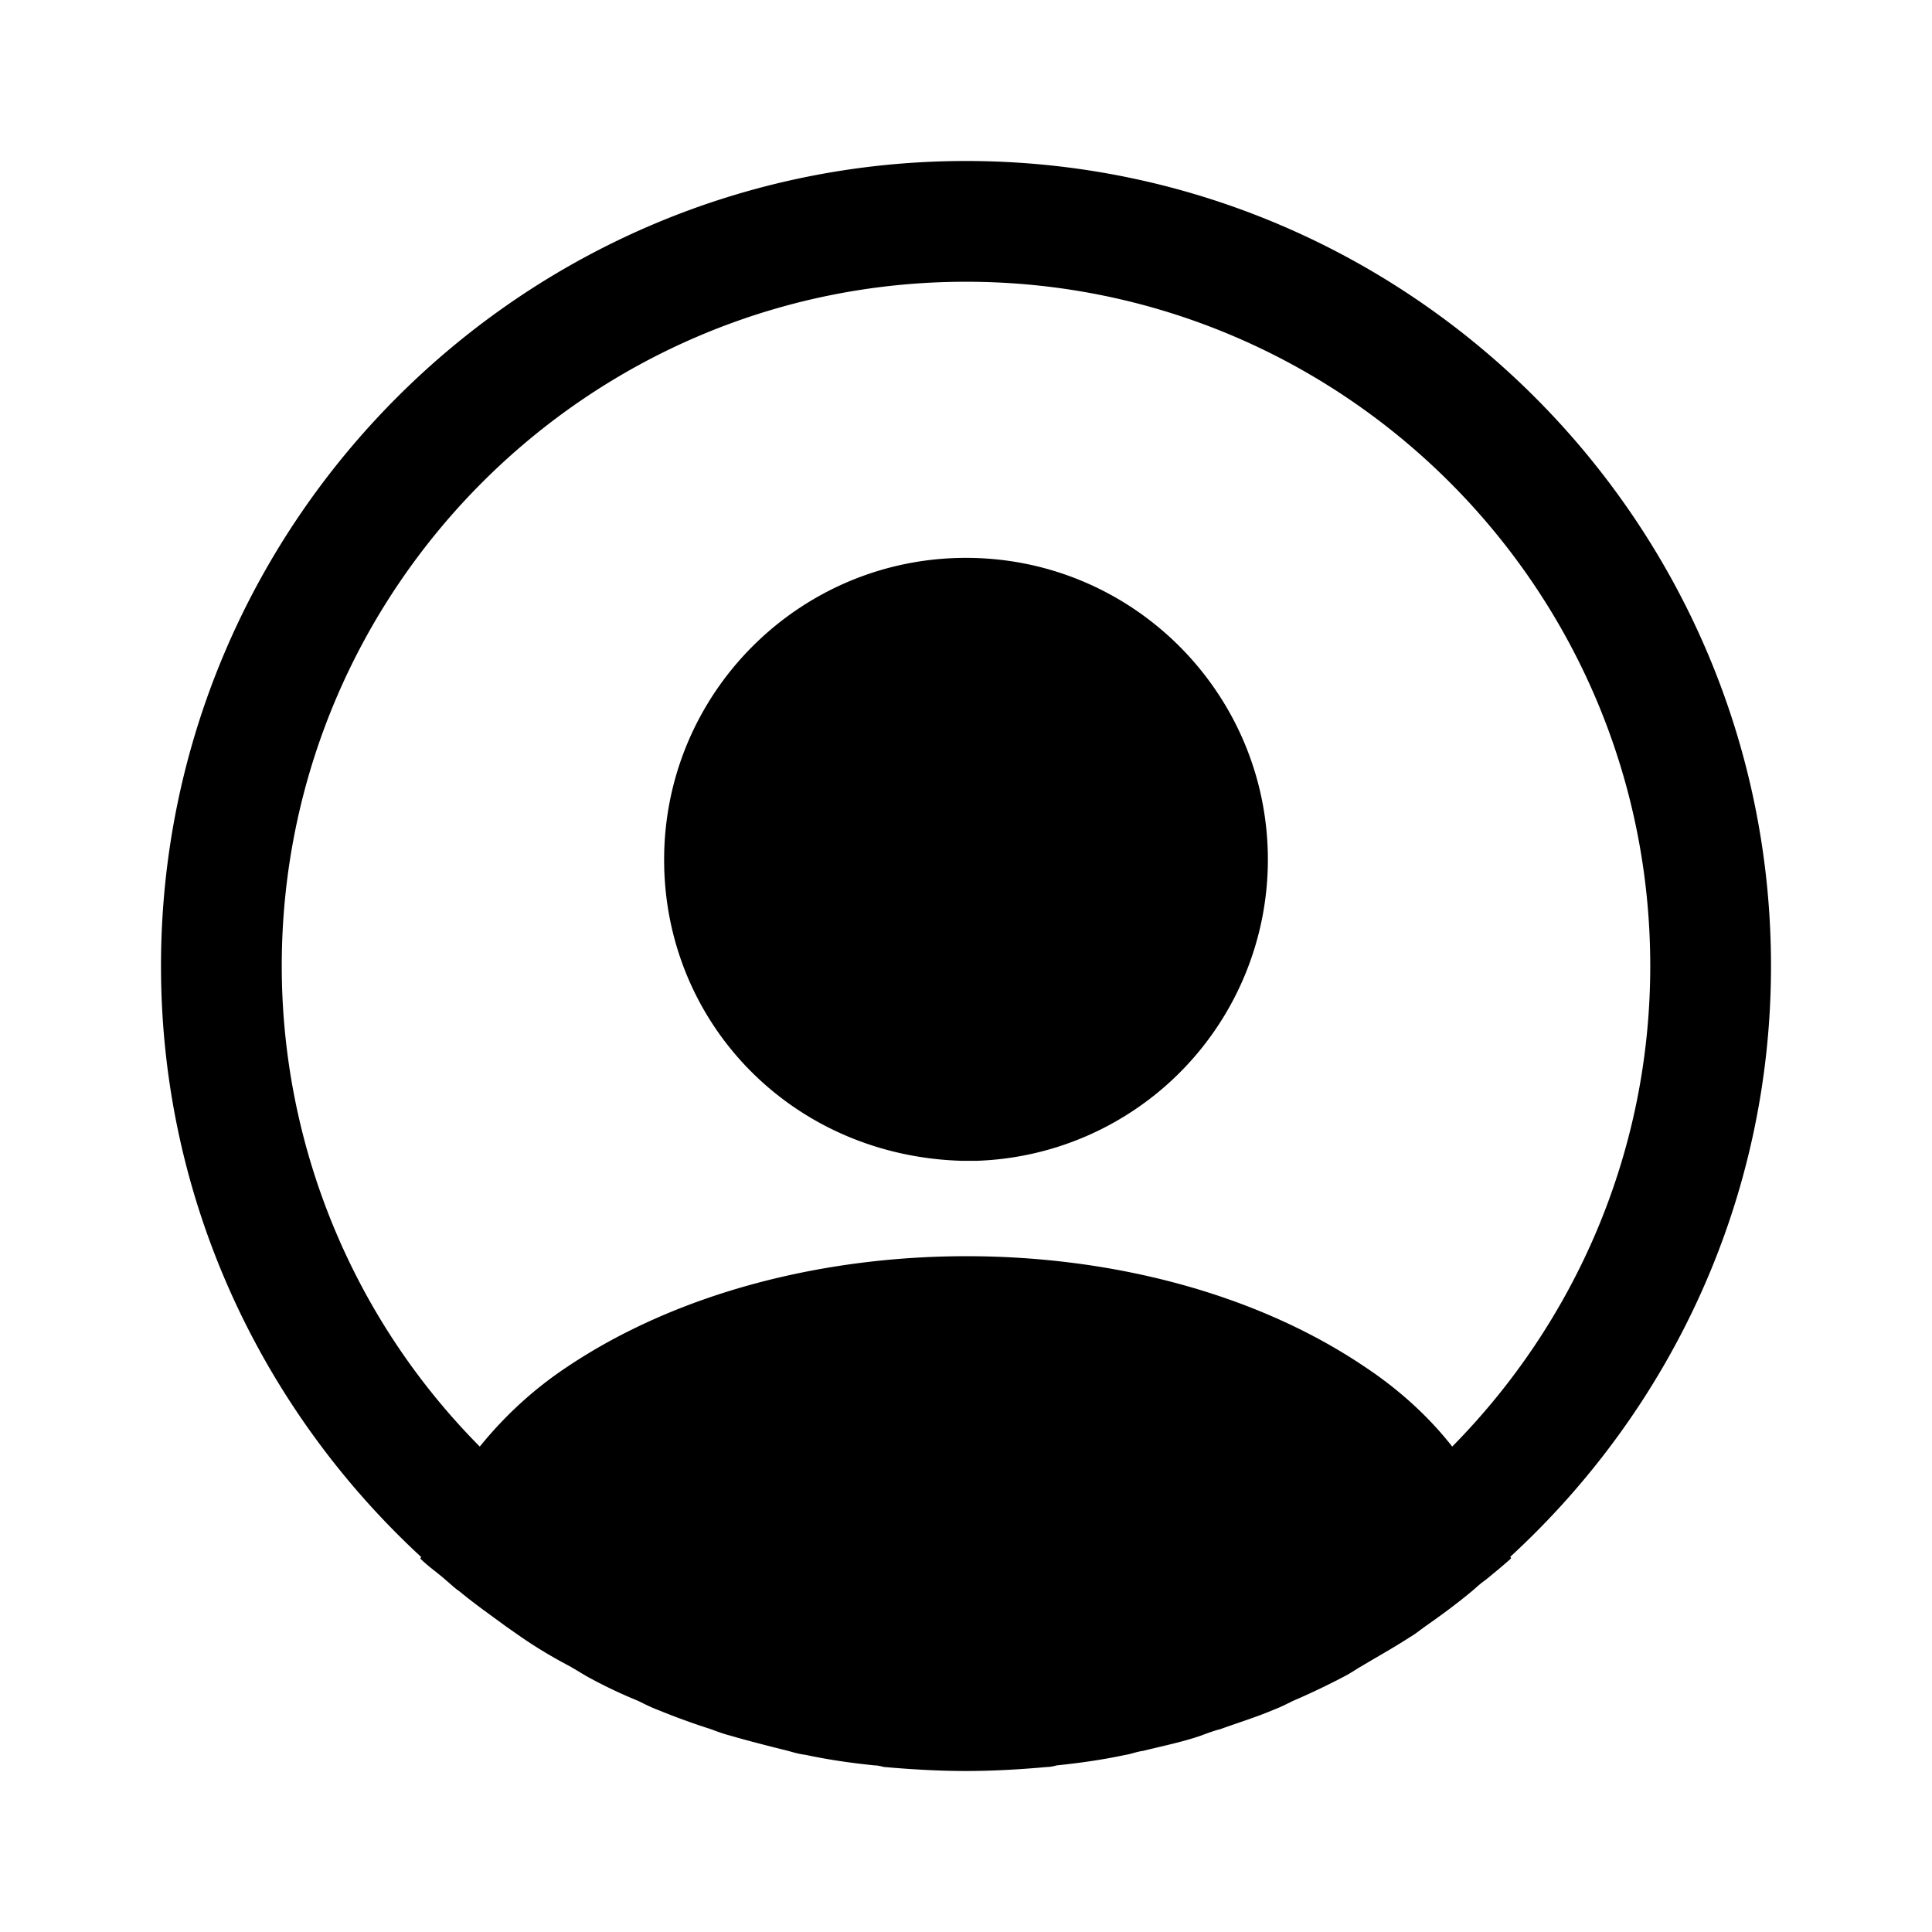
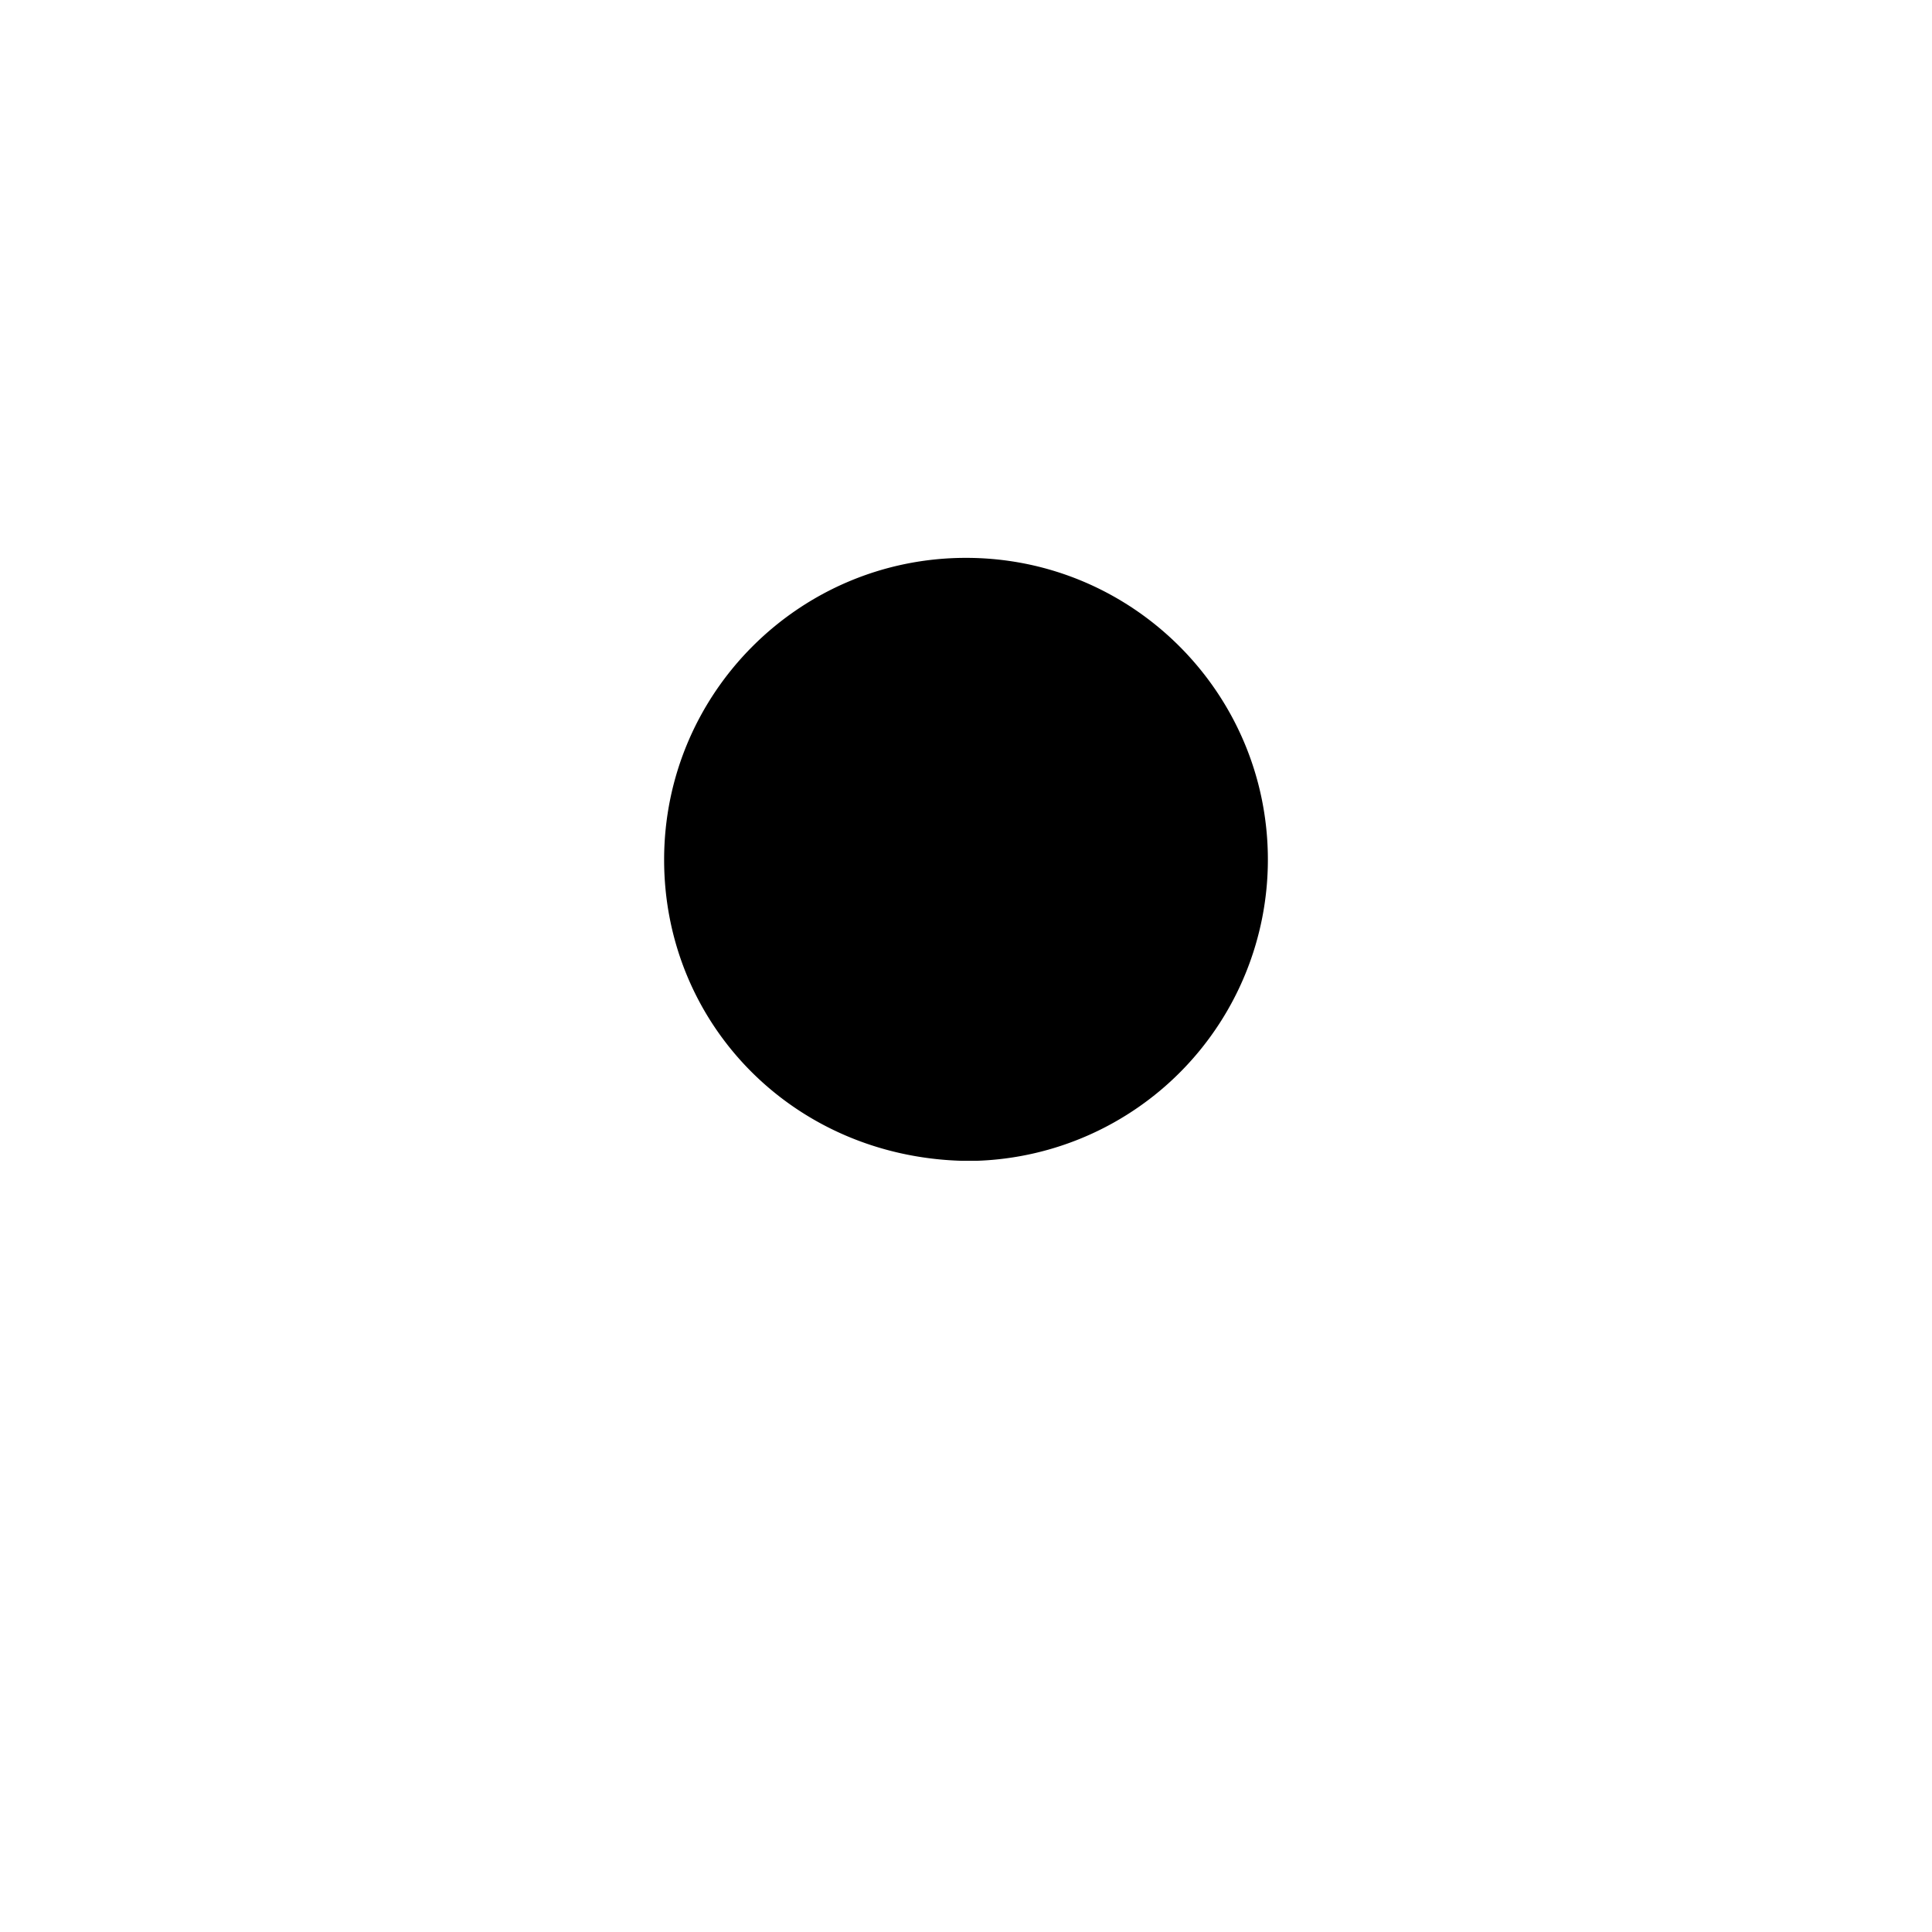
<svg xmlns="http://www.w3.org/2000/svg" viewBox="0 0 24 24" fill="currentColor" aria-hidden="true">
-   <path d="M22 12c0-5.51-4.49-10-10-10S2 6.49 2 12c0 2.9 1.25 5.51 3.23 7.34 0 .01 0 .01-.01.02.1.1.22.18.32.27.06.05.11.1.17.14.18.15.38.29.57.43l.2.14c.19.13.39.25.6.36.07.04.15.09.22.13.2.11.41.21.63.3.08.04.16.08.24.11.22.09.44.17.66.24.08.03.16.06.24.08.24.07.48.13.72.19.07.02.14.04.22.05.28.06.56.1.85.13.04 0 .08.01.12.02.34.03.68.05 1.02.05.34 0 .68-.02 1.01-.05.04 0 .08-.01.12-.02.29-.03.57-.07.85-.13.07-.01.14-.04.22-.05.24-.06.49-.11.72-.19.08-.03.16-.06.24-.08.22-.08.45-.15.66-.24.08-.03.16-.07.24-.11.21-.09.42-.19.63-.3.08-.04.15-.09.22-.13.2-.12.4-.23.6-.36.07-.04.13-.09.2-.14.2-.14.39-.28.57-.43.06-.05.11-.1.17-.14.11-.09.22-.18.32-.27 0-.01 0-.01-.01-.02C20.75 17.51 22 14.9 22 12zm-5.06 4.97c-2.71-1.82-7.15-1.82-9.88 0-.44.29-.8.63-1.1 1A8.48 8.48 0 013.5 12c0-4.69 3.81-8.5 8.5-8.5 4.69 0 8.5 3.81 8.5 8.5 0 2.32-.94 4.43-2.46 5.97-.29-.37-.66-.71-1.1-1z" />
  <path d="M12 6.93c-2.07 0-3.75 1.68-3.75 3.75 0 2.03 1.59 3.68 3.7 3.74h.18a3.743 3.743 0 003.62-3.74c0-2.07-1.68-3.75-3.75-3.75z" />
</svg>